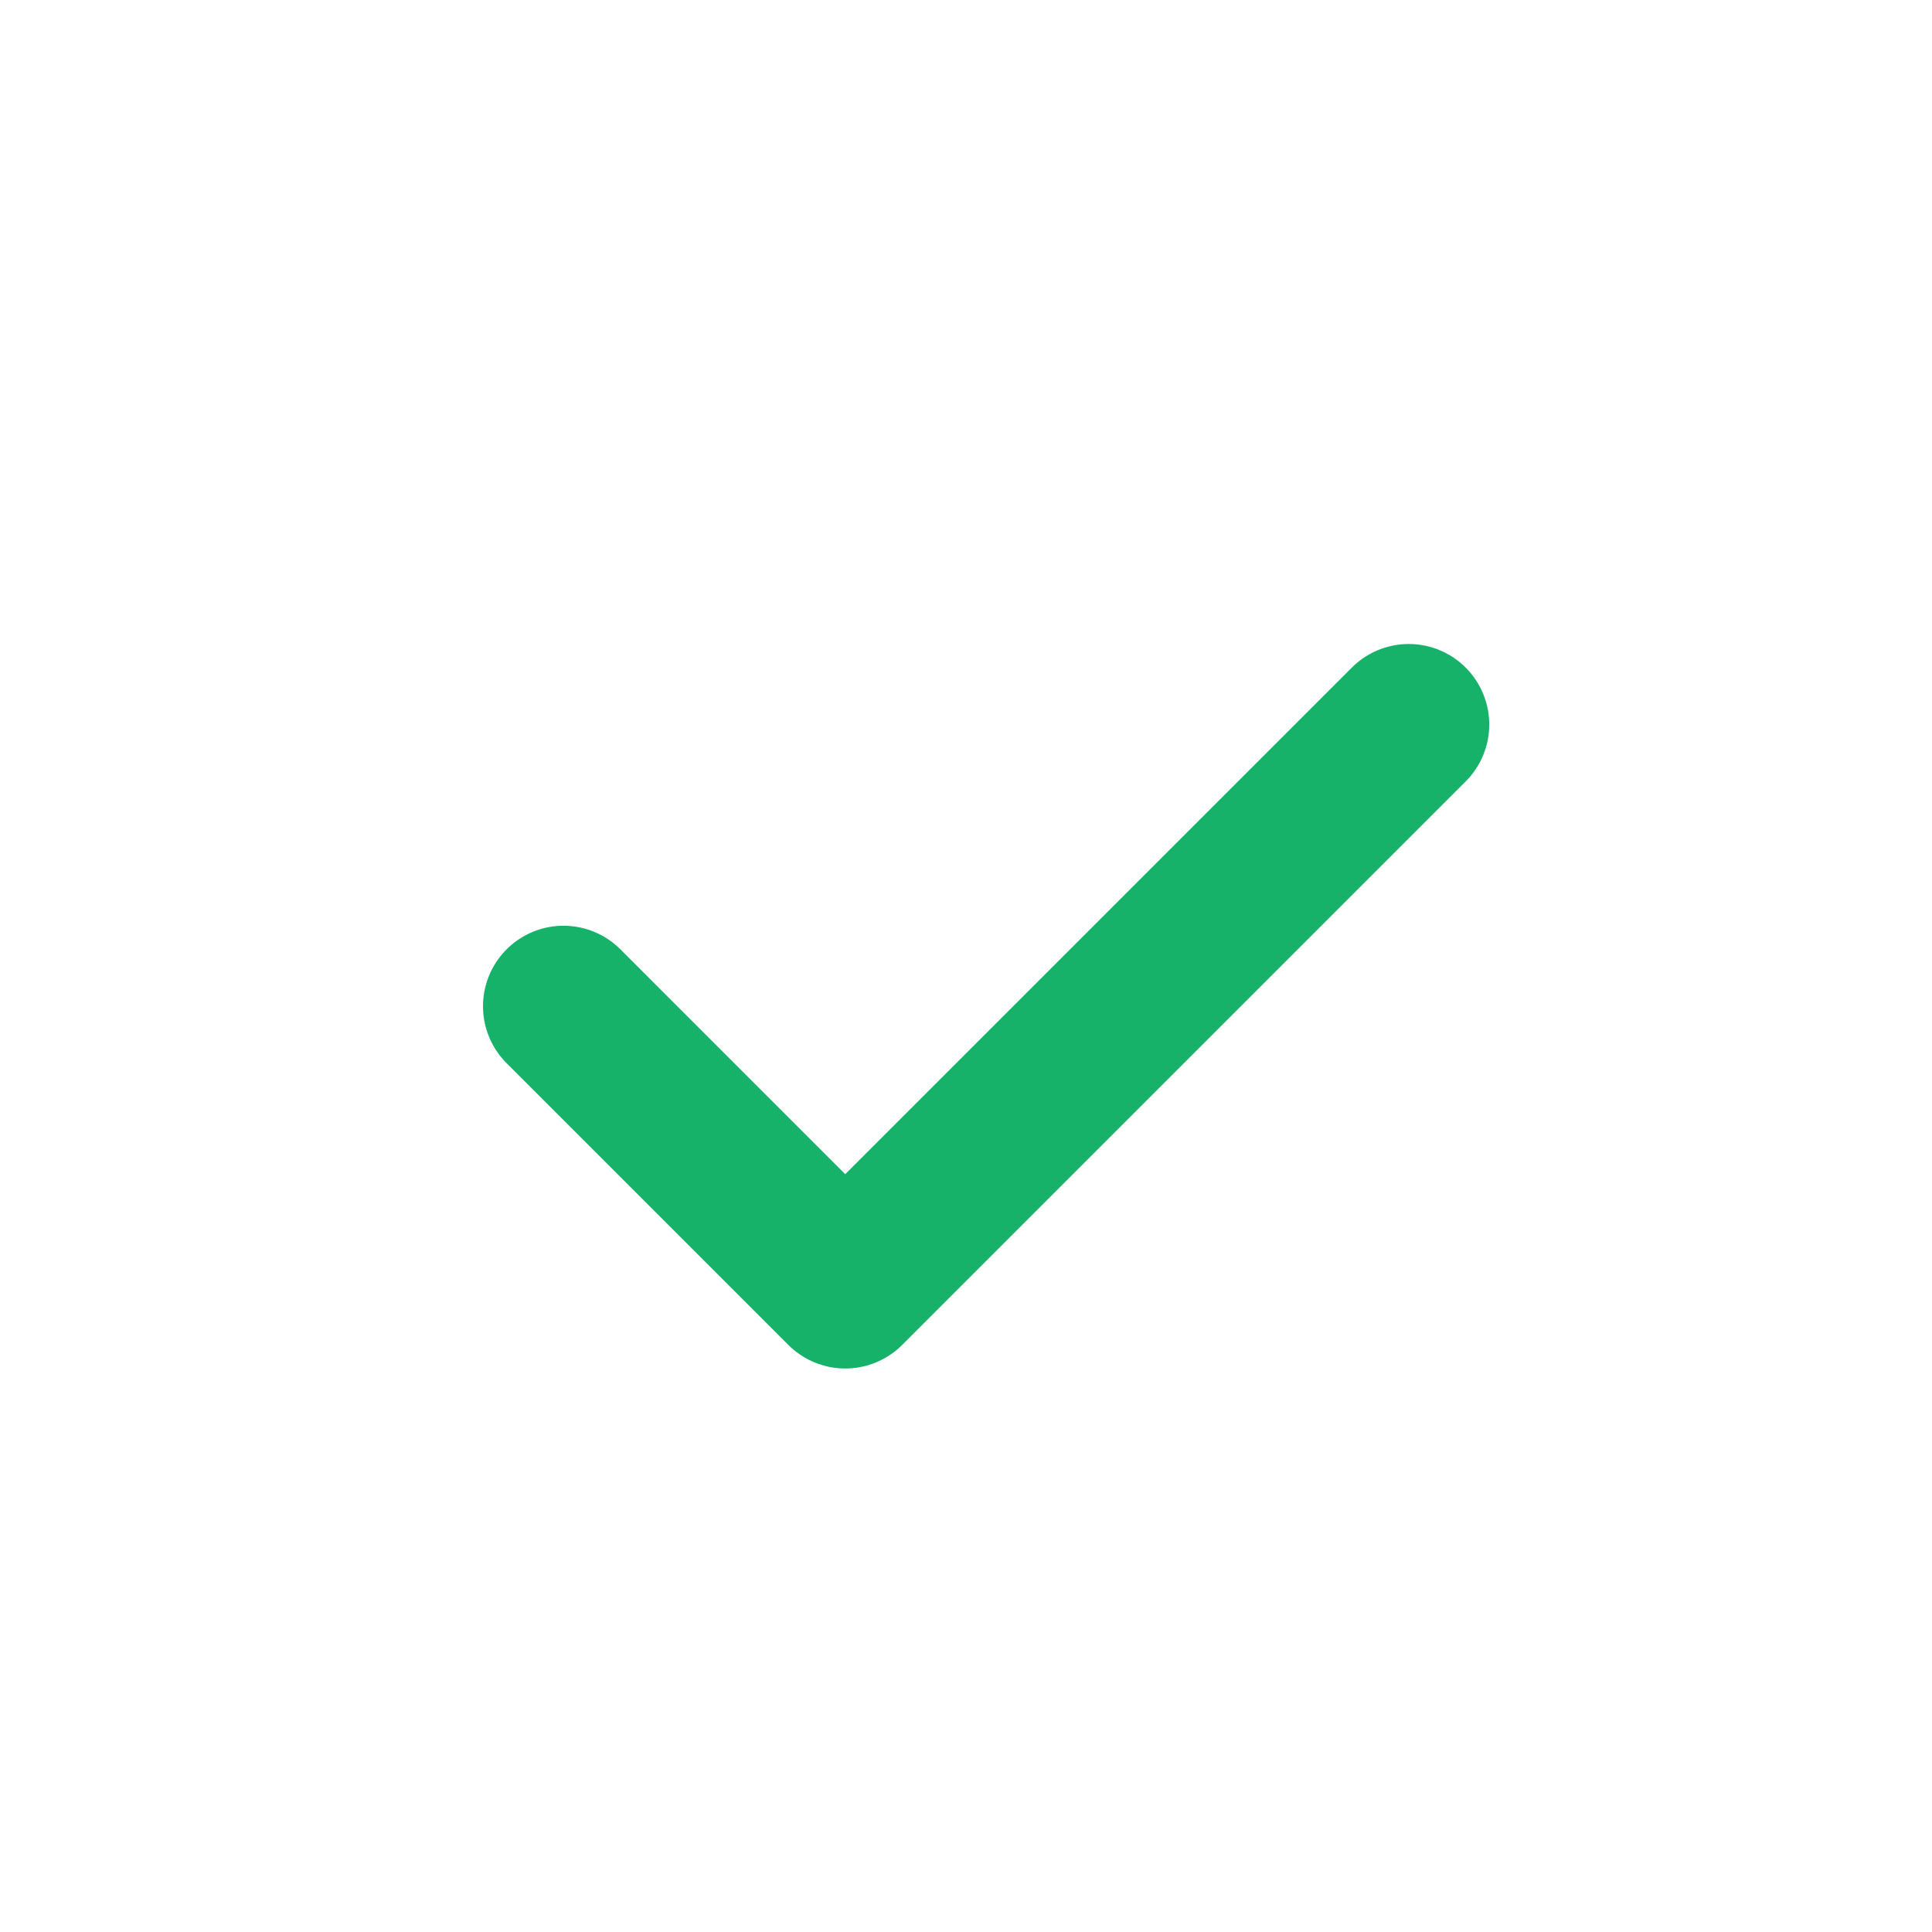
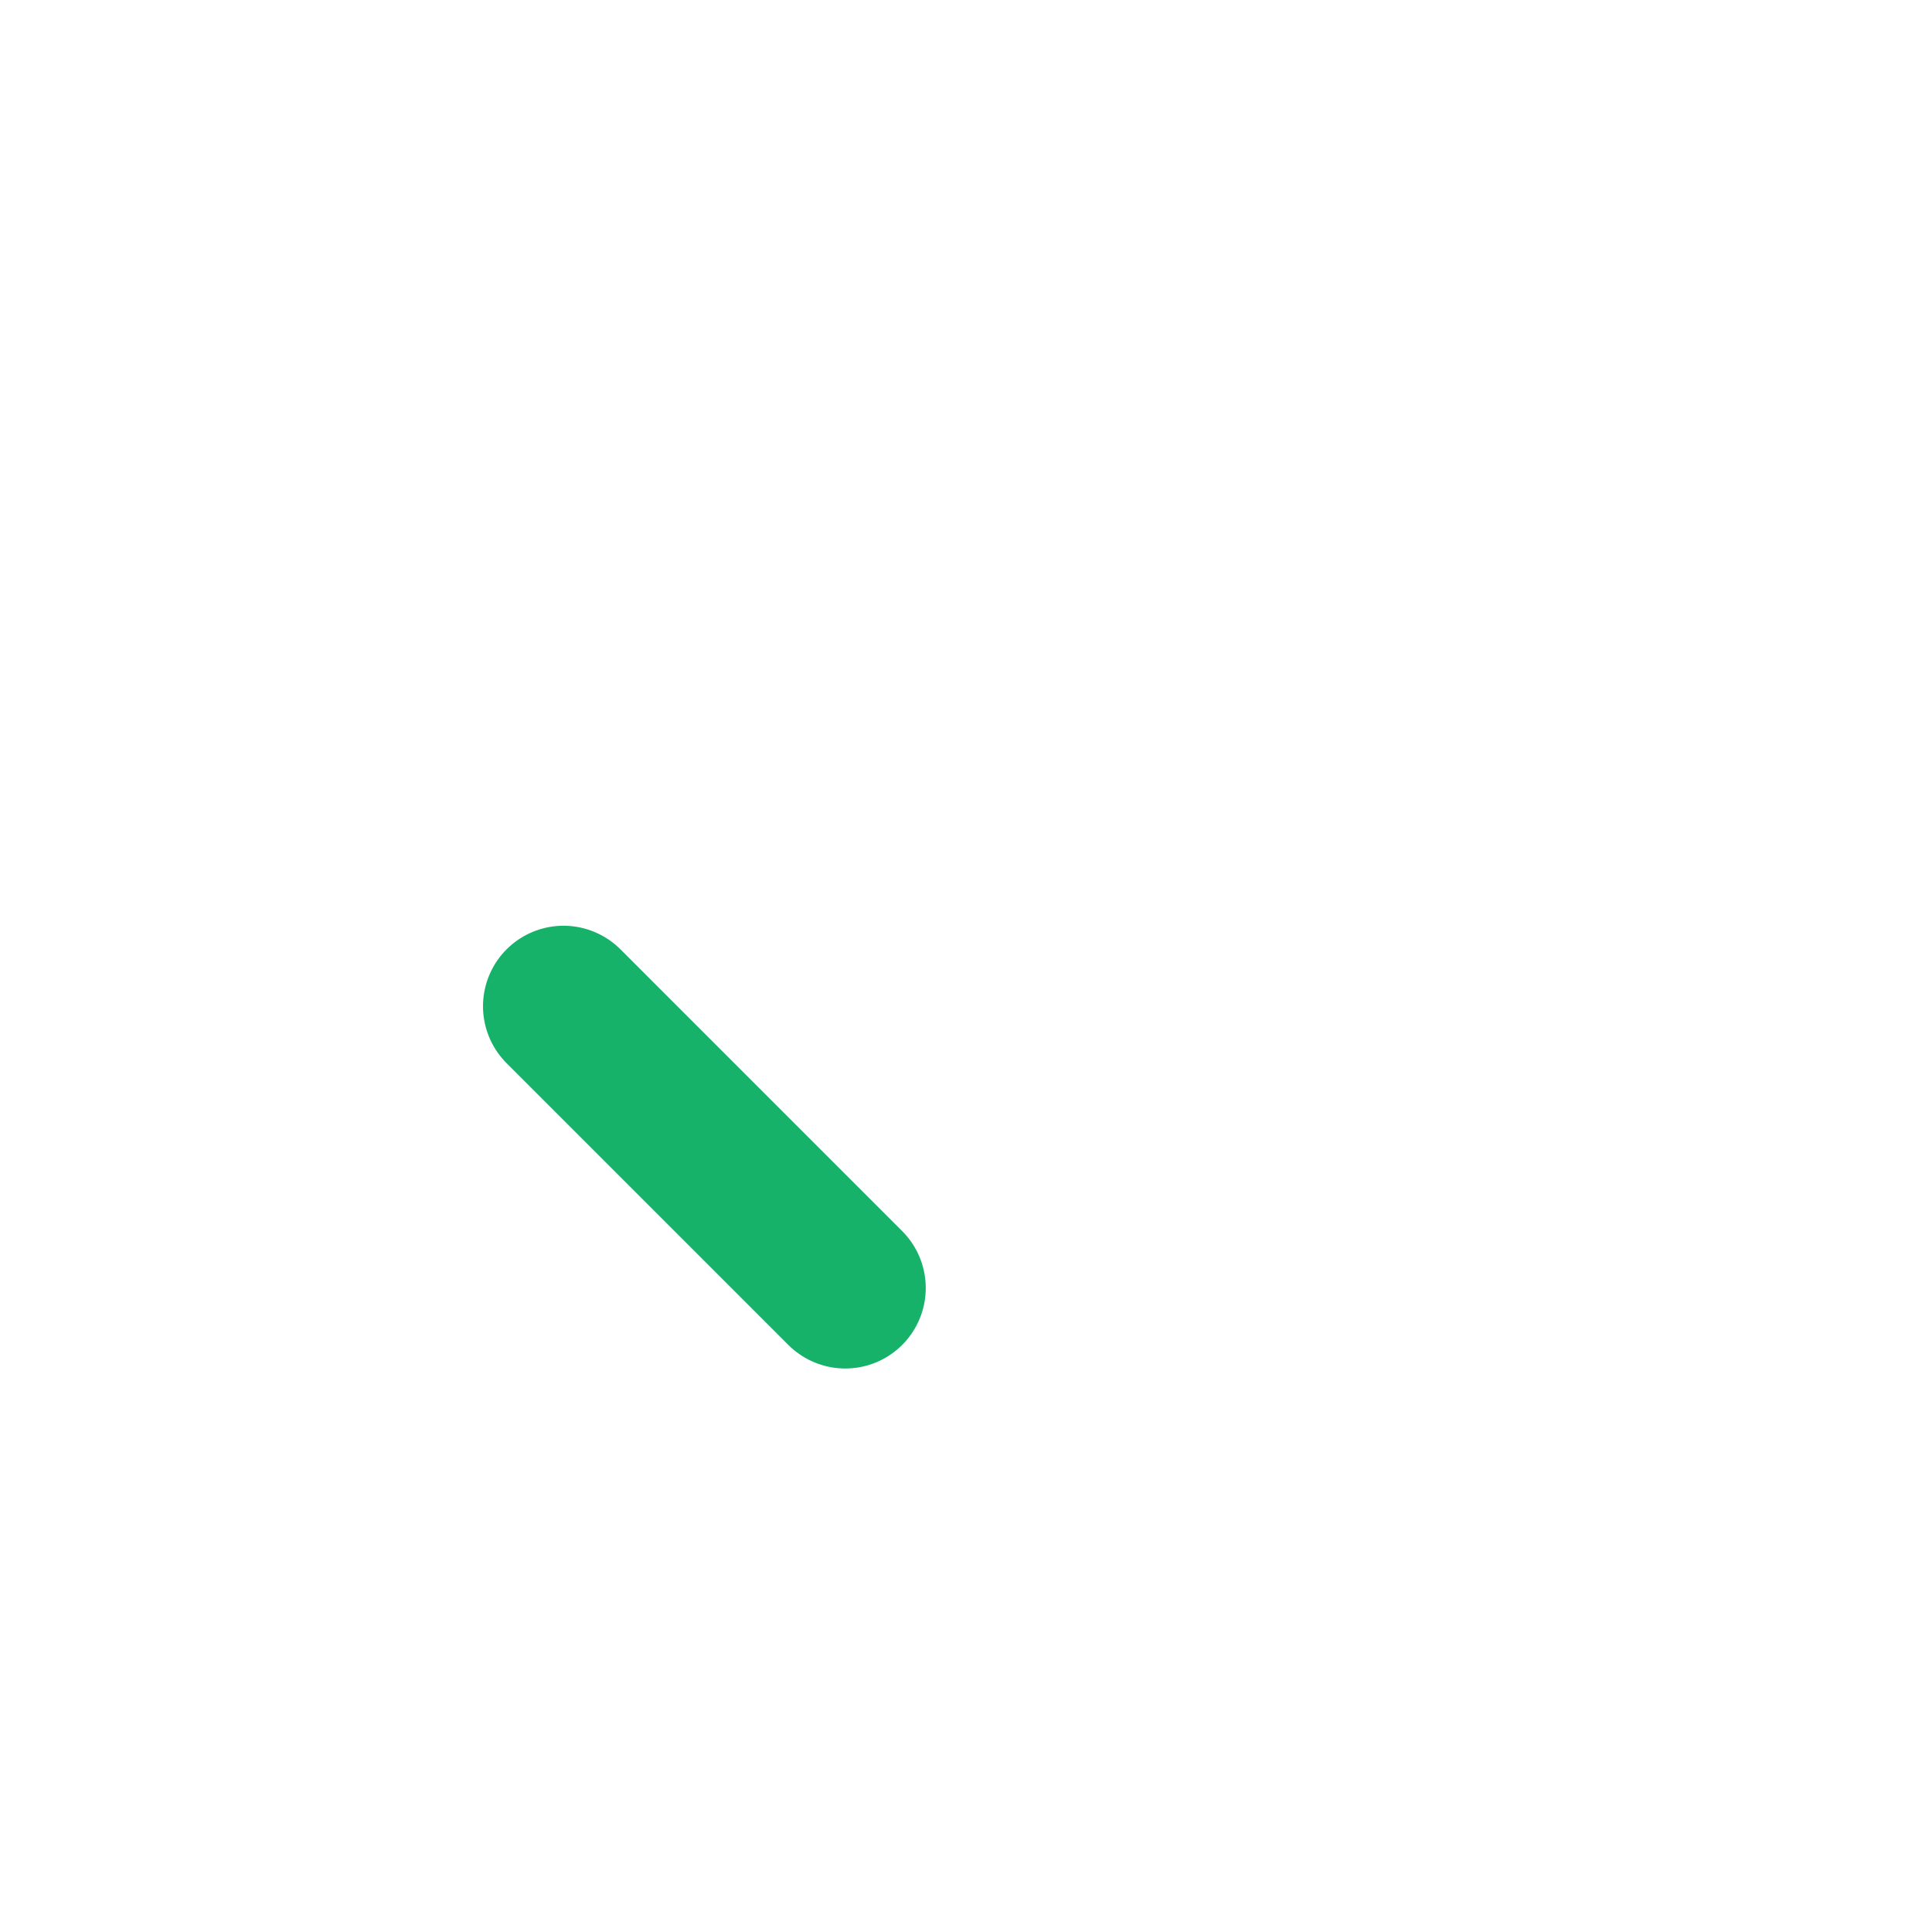
<svg xmlns="http://www.w3.org/2000/svg" width="24" height="24" viewBox="0 0 24 24" fill="none">
  <g id="check">
-     <path id="Icon" d="M7 12.5L10.5 16L17.5 9" stroke="#17B26A" stroke-width="2" stroke-linecap="round" stroke-linejoin="round" />
+     <path id="Icon" d="M7 12.5L10.5 16" stroke="#17B26A" stroke-width="2" stroke-linecap="round" stroke-linejoin="round" />
  </g>
</svg>